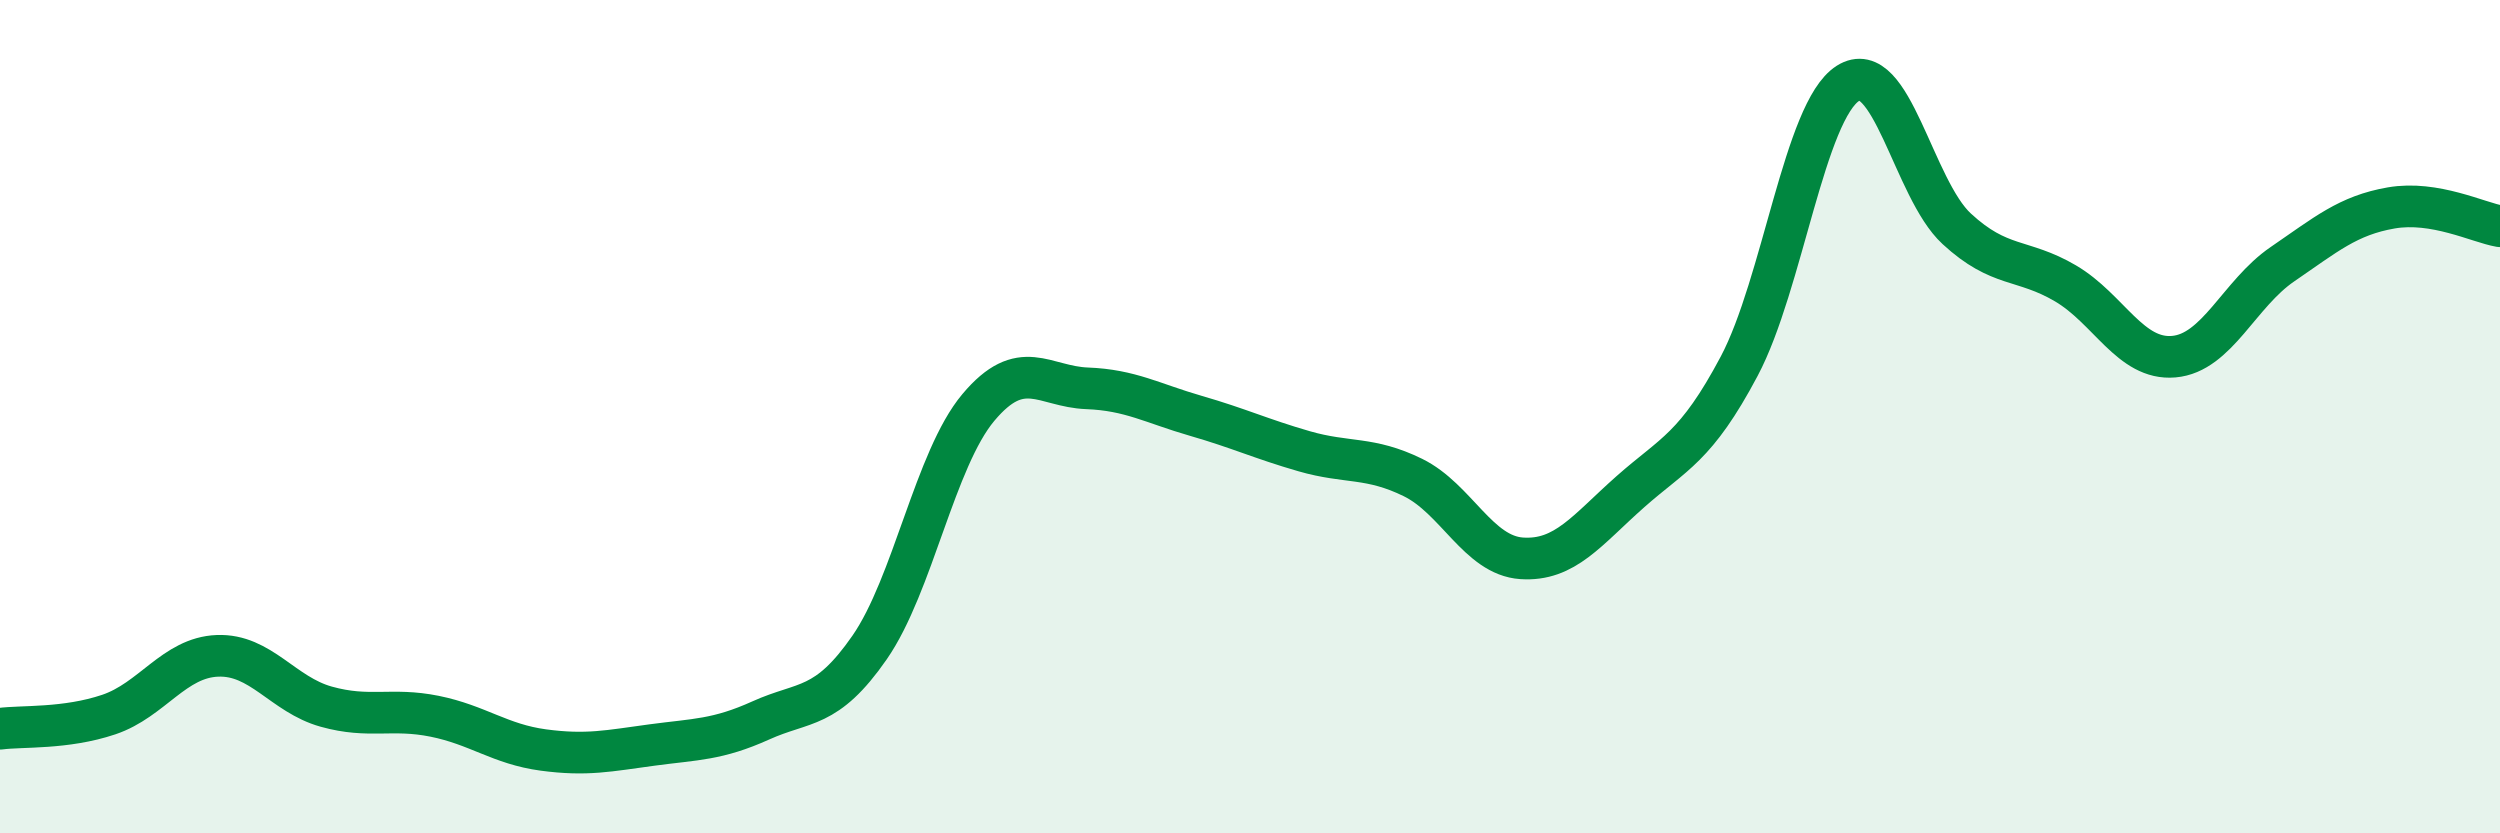
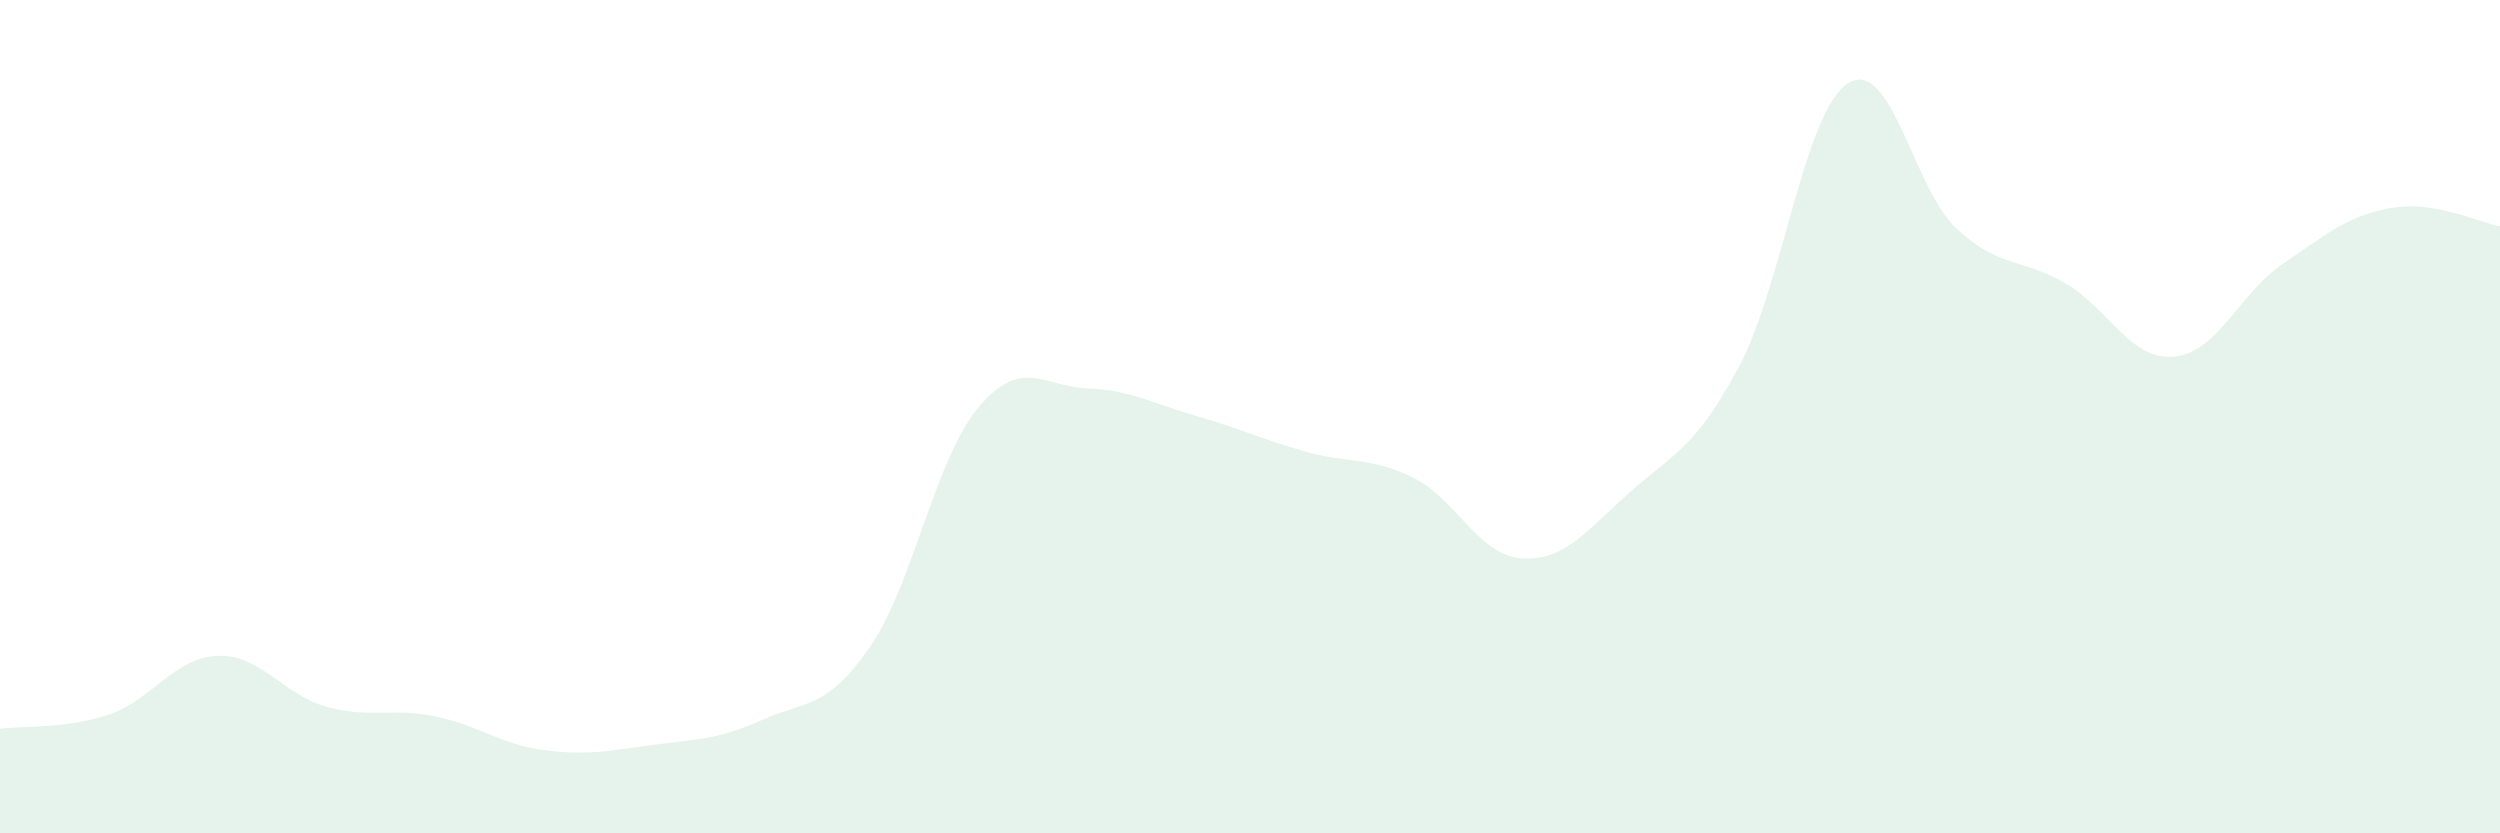
<svg xmlns="http://www.w3.org/2000/svg" width="60" height="20" viewBox="0 0 60 20">
  <path d="M 0,17.49 C 0.52,17.42 1.57,17.5 2.61,17.15 C 3.65,16.8 4.18,15.78 5.22,15.74 C 6.26,15.7 6.79,16.67 7.83,16.96 C 8.87,17.25 9.39,16.98 10.43,17.19 C 11.47,17.4 12,17.86 13.04,18 C 14.08,18.14 14.61,18.02 15.65,17.88 C 16.69,17.74 17.22,17.76 18.26,17.29 C 19.3,16.82 19.83,17.04 20.87,15.54 C 21.91,14.04 22.44,11.02 23.48,9.78 C 24.52,8.54 25.05,9.28 26.09,9.32 C 27.13,9.36 27.66,9.68 28.7,9.98 C 29.74,10.28 30.26,10.53 31.3,10.83 C 32.34,11.13 32.87,10.95 33.91,11.46 C 34.95,11.97 35.48,13.33 36.52,13.4 C 37.56,13.47 38.09,12.72 39.13,11.8 C 40.17,10.88 40.7,10.75 41.74,8.79 C 42.78,6.83 43.31,2.66 44.35,2 C 45.39,1.34 45.92,4.53 46.96,5.49 C 48,6.45 48.53,6.19 49.57,6.8 C 50.61,7.41 51.13,8.65 52.17,8.56 C 53.21,8.47 53.74,7.05 54.78,6.34 C 55.82,5.63 56.35,5.17 57.39,4.99 C 58.43,4.81 59.48,5.34 60,5.43L60 20L0 20Z" fill="#008740" opacity="0.1" stroke-linecap="round" stroke-linejoin="round" />
-   <path d="M 0,17.49 C 0.52,17.42 1.57,17.5 2.61,17.15 C 3.65,16.8 4.18,15.78 5.22,15.74 C 6.26,15.7 6.79,16.67 7.83,16.96 C 8.87,17.25 9.39,16.98 10.43,17.19 C 11.47,17.4 12,17.86 13.04,18 C 14.08,18.14 14.61,18.02 15.65,17.88 C 16.69,17.74 17.22,17.76 18.26,17.29 C 19.3,16.82 19.83,17.04 20.87,15.54 C 21.91,14.04 22.44,11.02 23.48,9.78 C 24.52,8.54 25.05,9.28 26.09,9.32 C 27.13,9.36 27.66,9.68 28.7,9.98 C 29.74,10.28 30.26,10.53 31.3,10.83 C 32.34,11.13 32.87,10.95 33.91,11.46 C 34.95,11.97 35.48,13.33 36.52,13.4 C 37.56,13.47 38.09,12.72 39.13,11.8 C 40.17,10.88 40.7,10.75 41.74,8.79 C 42.78,6.83 43.31,2.66 44.35,2 C 45.39,1.34 45.92,4.53 46.96,5.49 C 48,6.45 48.53,6.19 49.57,6.8 C 50.61,7.41 51.13,8.65 52.17,8.56 C 53.21,8.47 53.74,7.05 54.78,6.34 C 55.82,5.63 56.35,5.17 57.39,4.99 C 58.43,4.81 59.48,5.34 60,5.43" stroke="#008740" stroke-width="1" fill="none" stroke-linecap="round" stroke-linejoin="round" />
</svg>